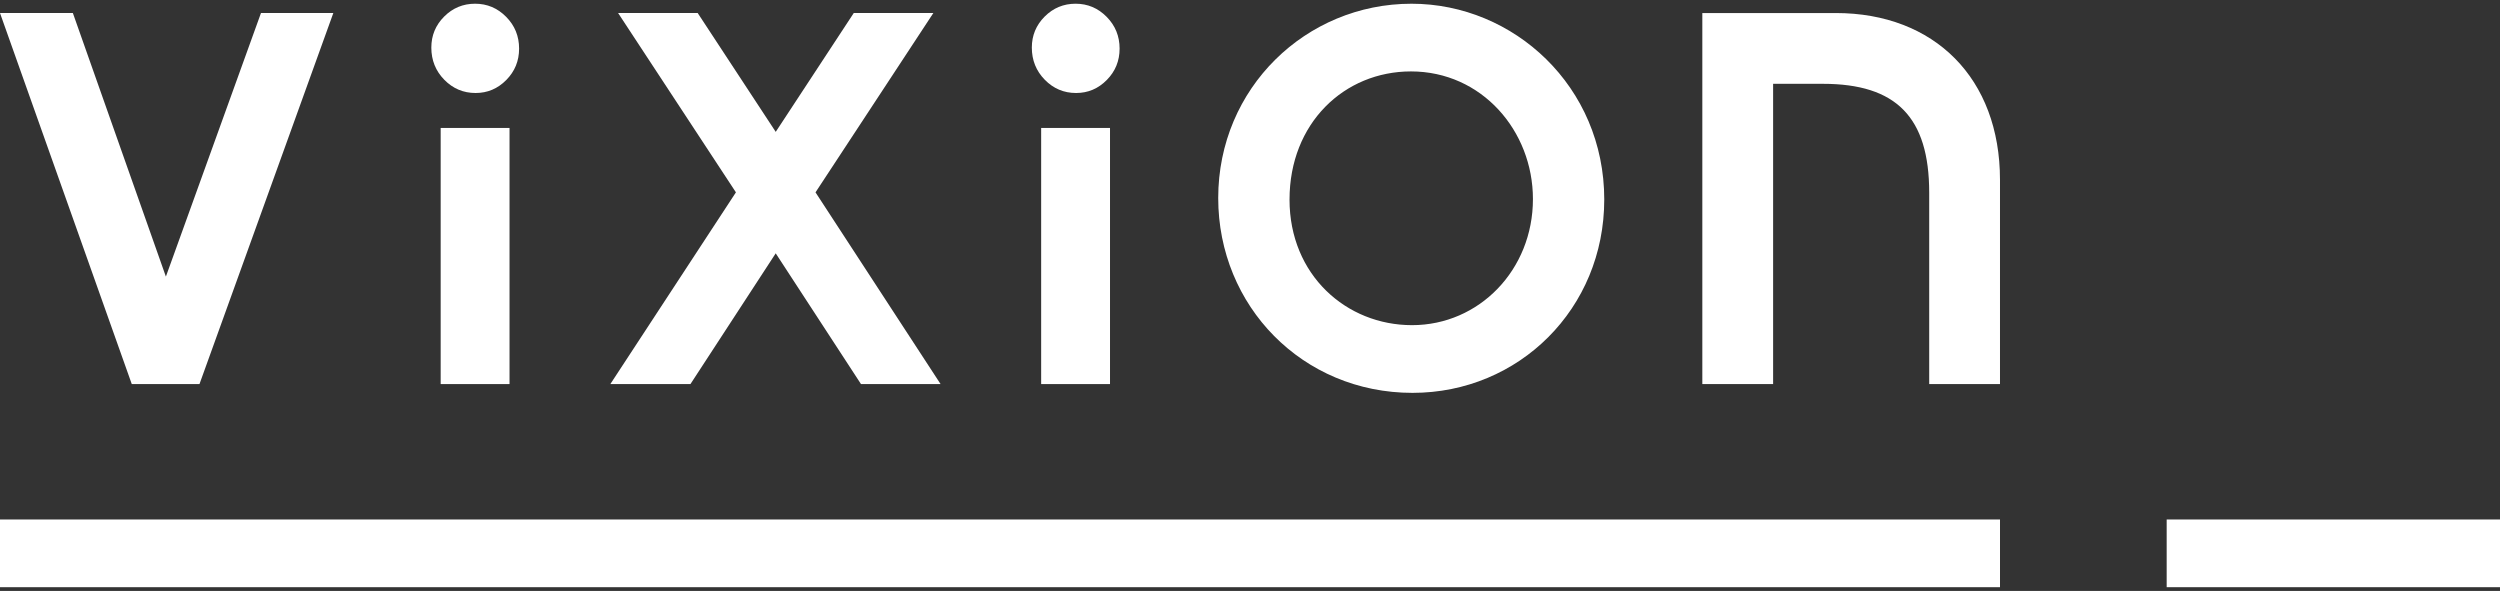
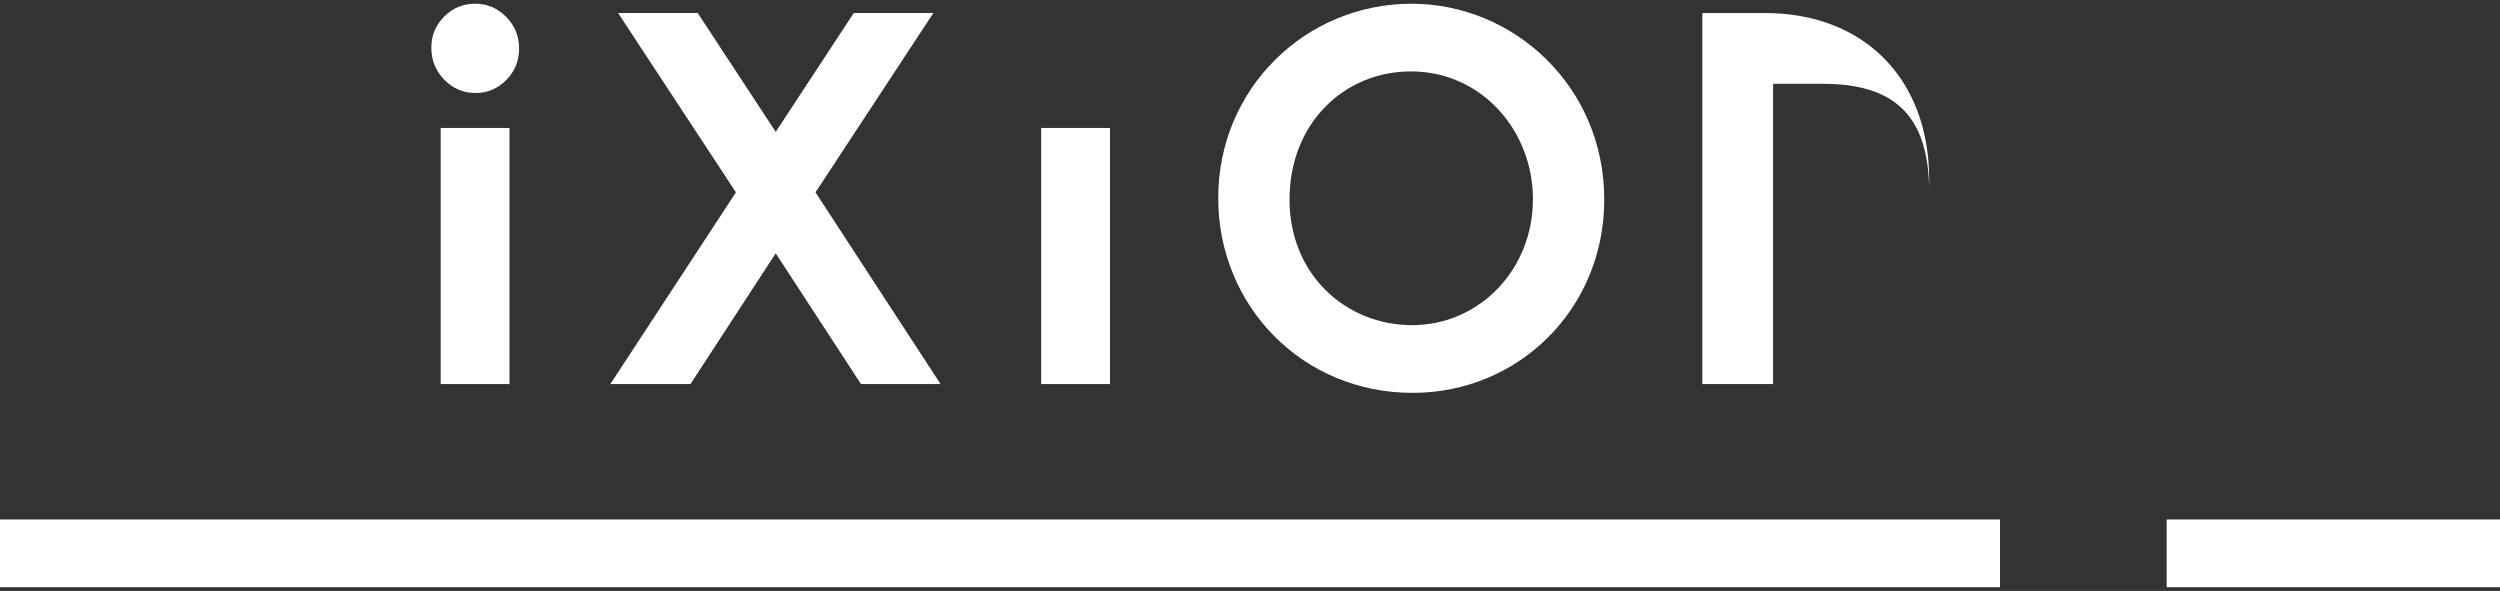
<svg xmlns="http://www.w3.org/2000/svg" id="uuid-a35b55d4-a38c-4740-9d38-54607e9d189e" data-name="レイヤー 2" viewBox="0 0 220 52">
  <rect x="0" y="0" width="220" height="52" fill="#333333" stroke="none" />
  <defs>
    <style>
      .uuid-b95ff4aa-8ff7-43eb-bb7e-54c9f90224d6 {
        fill: #fff;
      }

      .uuid-b0642b6e-08ae-4288-8208-312ada94ea53 {
        fill: none;
      }
    </style>
  </defs>
  <g id="uuid-e768824b-2a52-4511-a82f-4e69acdae506" data-name="レイヤー 1">
    <g>
      <g>
        <path class="uuid-b95ff4aa-8ff7-43eb-bb7e-54c9f90224d6" d="m0,51.673v-5.958h176v5.958H0Z" />
        <path class="uuid-b95ff4aa-8ff7-43eb-bb7e-54c9f90224d6" d="m190.667,51.673v-5.958h29.333v5.958h-29.333Z" />
-         <path class="uuid-b95ff4aa-8ff7-43eb-bb7e-54c9f90224d6" d="m0,1.146h6.412l8.186,23.194L22.966,1.146h6.367l-11.779,32.653h-5.958L0,1.146Z" />
        <path class="uuid-b95ff4aa-8ff7-43eb-bb7e-54c9f90224d6" d="m54.393,1.146h7.004l6.867,10.459,6.867-10.459h7.004l-10.37,15.781,11.006,16.872h-7.004l-7.504-11.506-7.503,11.506h-7.05l11.051-16.872L54.393,1.146Z" />
        <path class="uuid-b95ff4aa-8ff7-43eb-bb7e-54c9f90224d6" d="m141.174,17.563c0,9.596-7.503,17.009-16.872,17.009-9.686,0-17.099-7.64-17.099-17.145,0-9.686,7.731-17.099,17.009-17.099,9.004,0,16.963,7.277,16.963,17.236Zm-27.696,0c0,6.64,5.002,11.051,10.778,11.051,5.912,0,10.642-4.866,10.642-11.096,0-6.003-4.502-11.233-10.733-11.233-5.866,0-10.687,4.548-10.687,11.278Z" />
        <g>
          <path class="uuid-b95ff4aa-8ff7-43eb-bb7e-54c9f90224d6" d="m41.808.327c1.062,0,1.973.385,2.733,1.154s1.14,1.701,1.14,2.797c0,1.08-.376,2.001-1.129,2.763s-1.652,1.143-2.7,1.143c-1.077,0-1.996-.389-2.755-1.165-.76-.777-1.14-1.721-1.14-2.83,0-1.065.376-1.975,1.129-2.73.752-.754,1.66-1.132,2.722-1.132Z" />
          <rect class="uuid-b95ff4aa-8ff7-43eb-bb7e-54c9f90224d6" x="38.779" y="11.26" width="6.059" height="22.539" />
        </g>
        <g>
-           <path class="uuid-b95ff4aa-8ff7-43eb-bb7e-54c9f90224d6" d="m94.652.327c1.062,0,1.973.385,2.733,1.154s1.14,1.701,1.14,2.797c0,1.08-.376,2.001-1.129,2.763s-1.652,1.143-2.7,1.143c-1.077,0-1.996-.389-2.755-1.165-.76-.777-1.14-1.721-1.14-2.83,0-1.065.376-1.975,1.129-2.73.752-.754,1.66-1.132,2.722-1.132Z" />
          <rect class="uuid-b95ff4aa-8ff7-43eb-bb7e-54c9f90224d6" x="91.622" y="11.26" width="6.059" height="22.539" />
        </g>
-         <path class="uuid-b95ff4aa-8ff7-43eb-bb7e-54c9f90224d6" d="m161.545,1.147h-11.74v32.652h6.229V7.376h4.38c6.437,0,9.356,2.918,9.356,9.582v16.842h6.229V15.827c0-8.922-5.758-14.68-14.454-14.68Z" />
+         <path class="uuid-b95ff4aa-8ff7-43eb-bb7e-54c9f90224d6" d="m161.545,1.147h-11.74v32.652h6.229V7.376h4.38c6.437,0,9.356,2.918,9.356,9.582v16.842V15.827c0-8.922-5.758-14.68-14.454-14.68Z" />
      </g>
-       <rect class="uuid-b0642b6e-08ae-4288-8208-312ada94ea53" width="220" height="52" />
    </g>
  </g>
</svg>